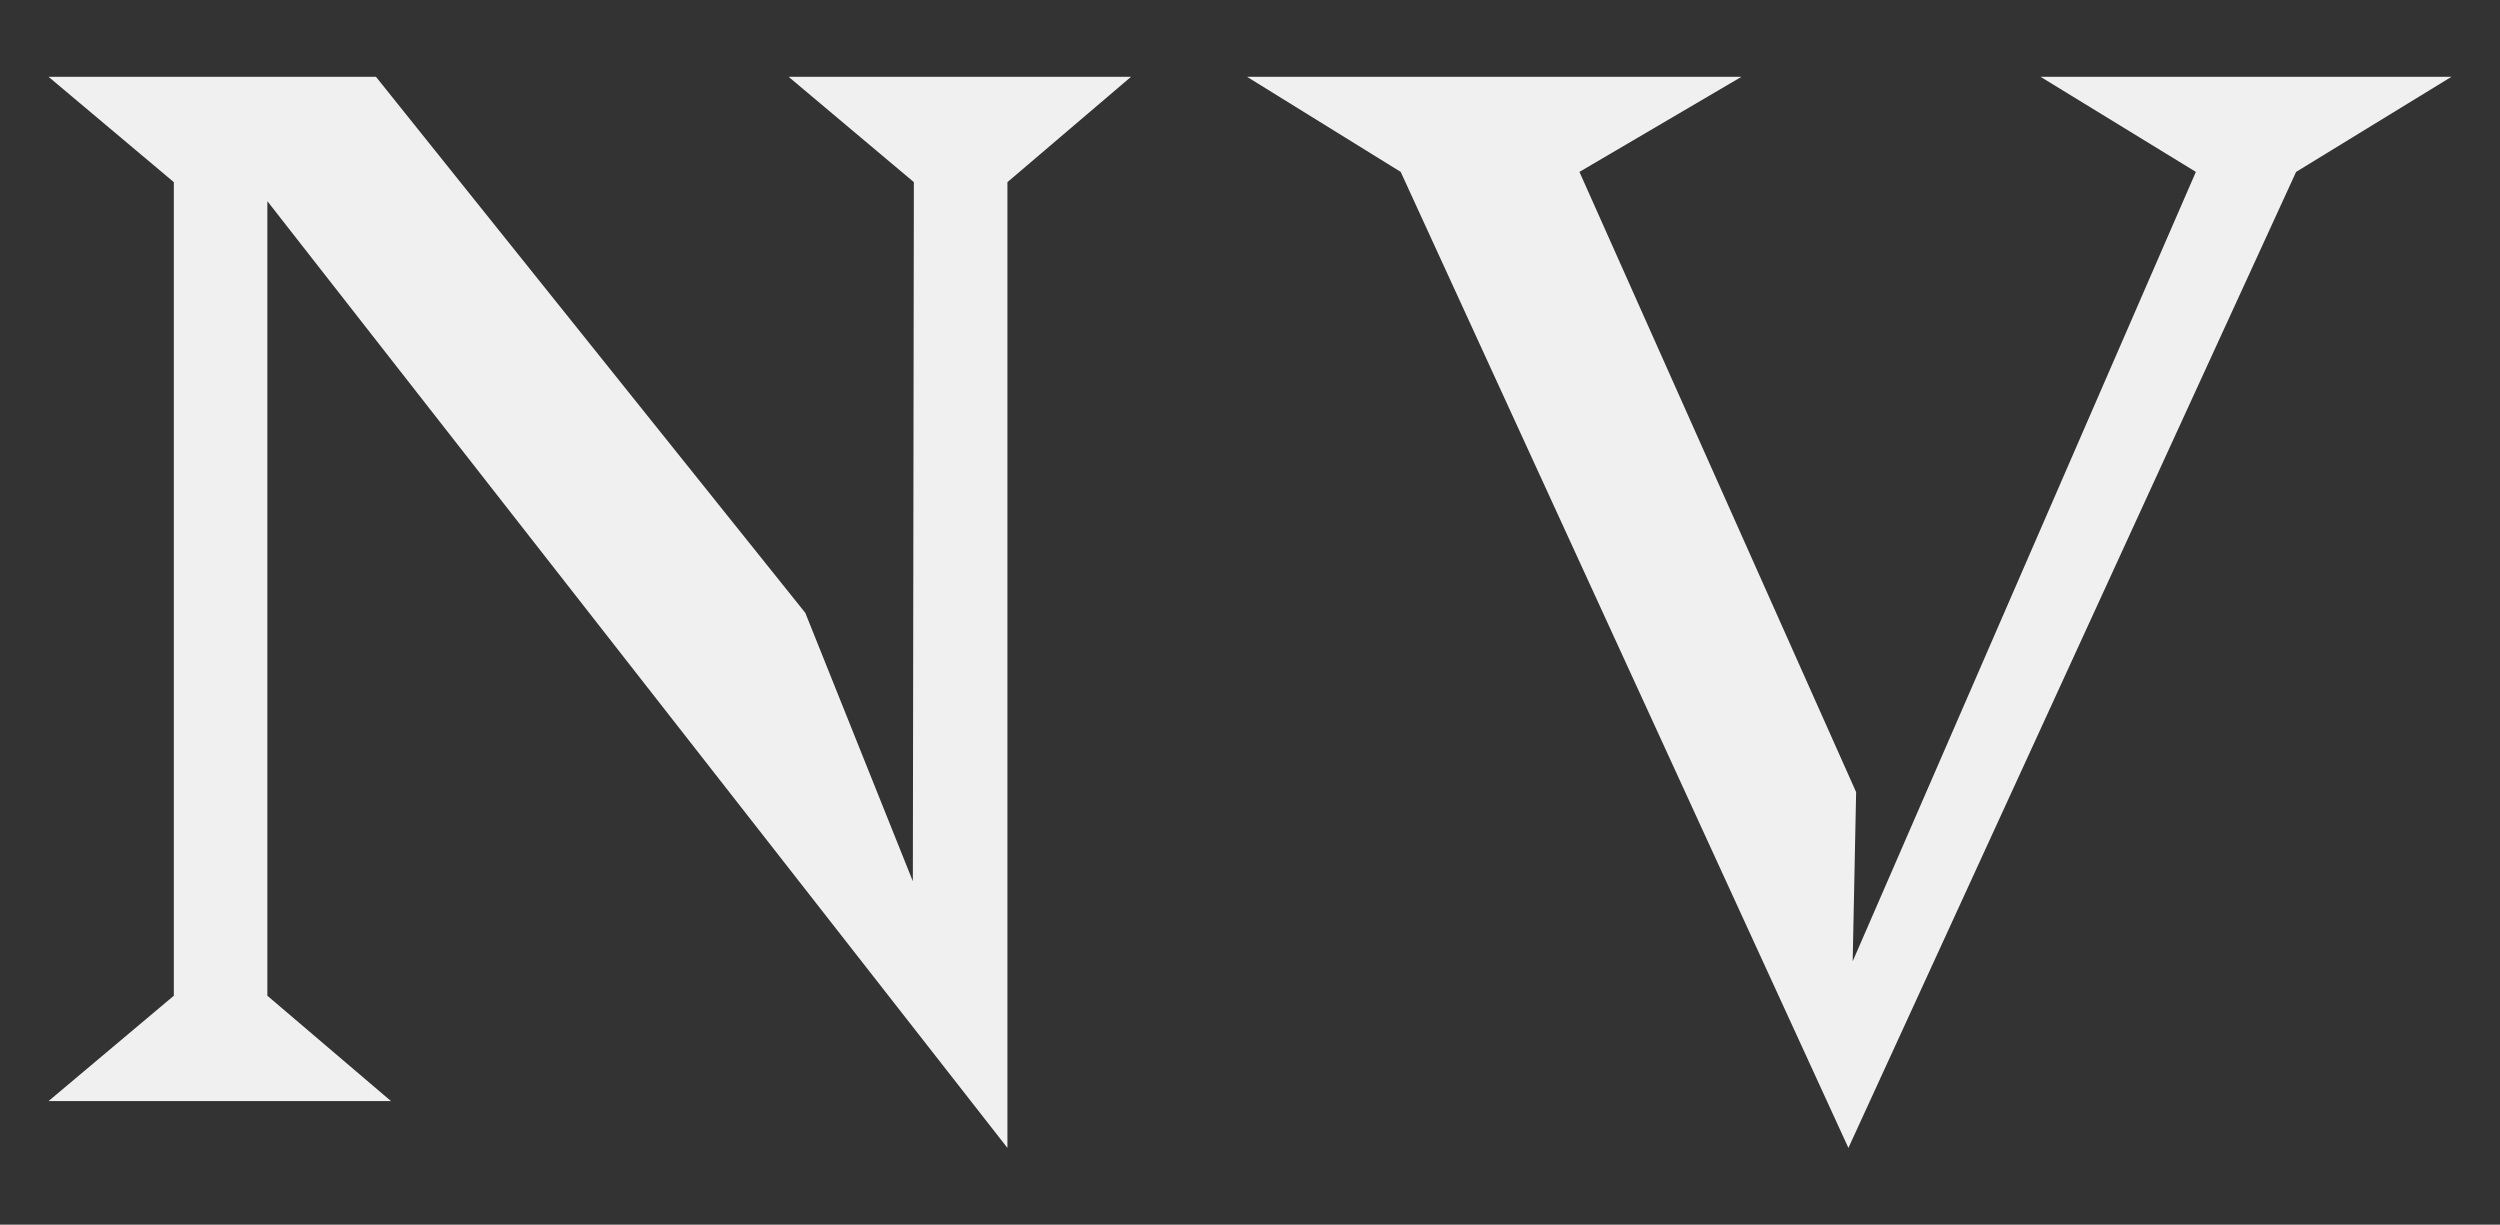
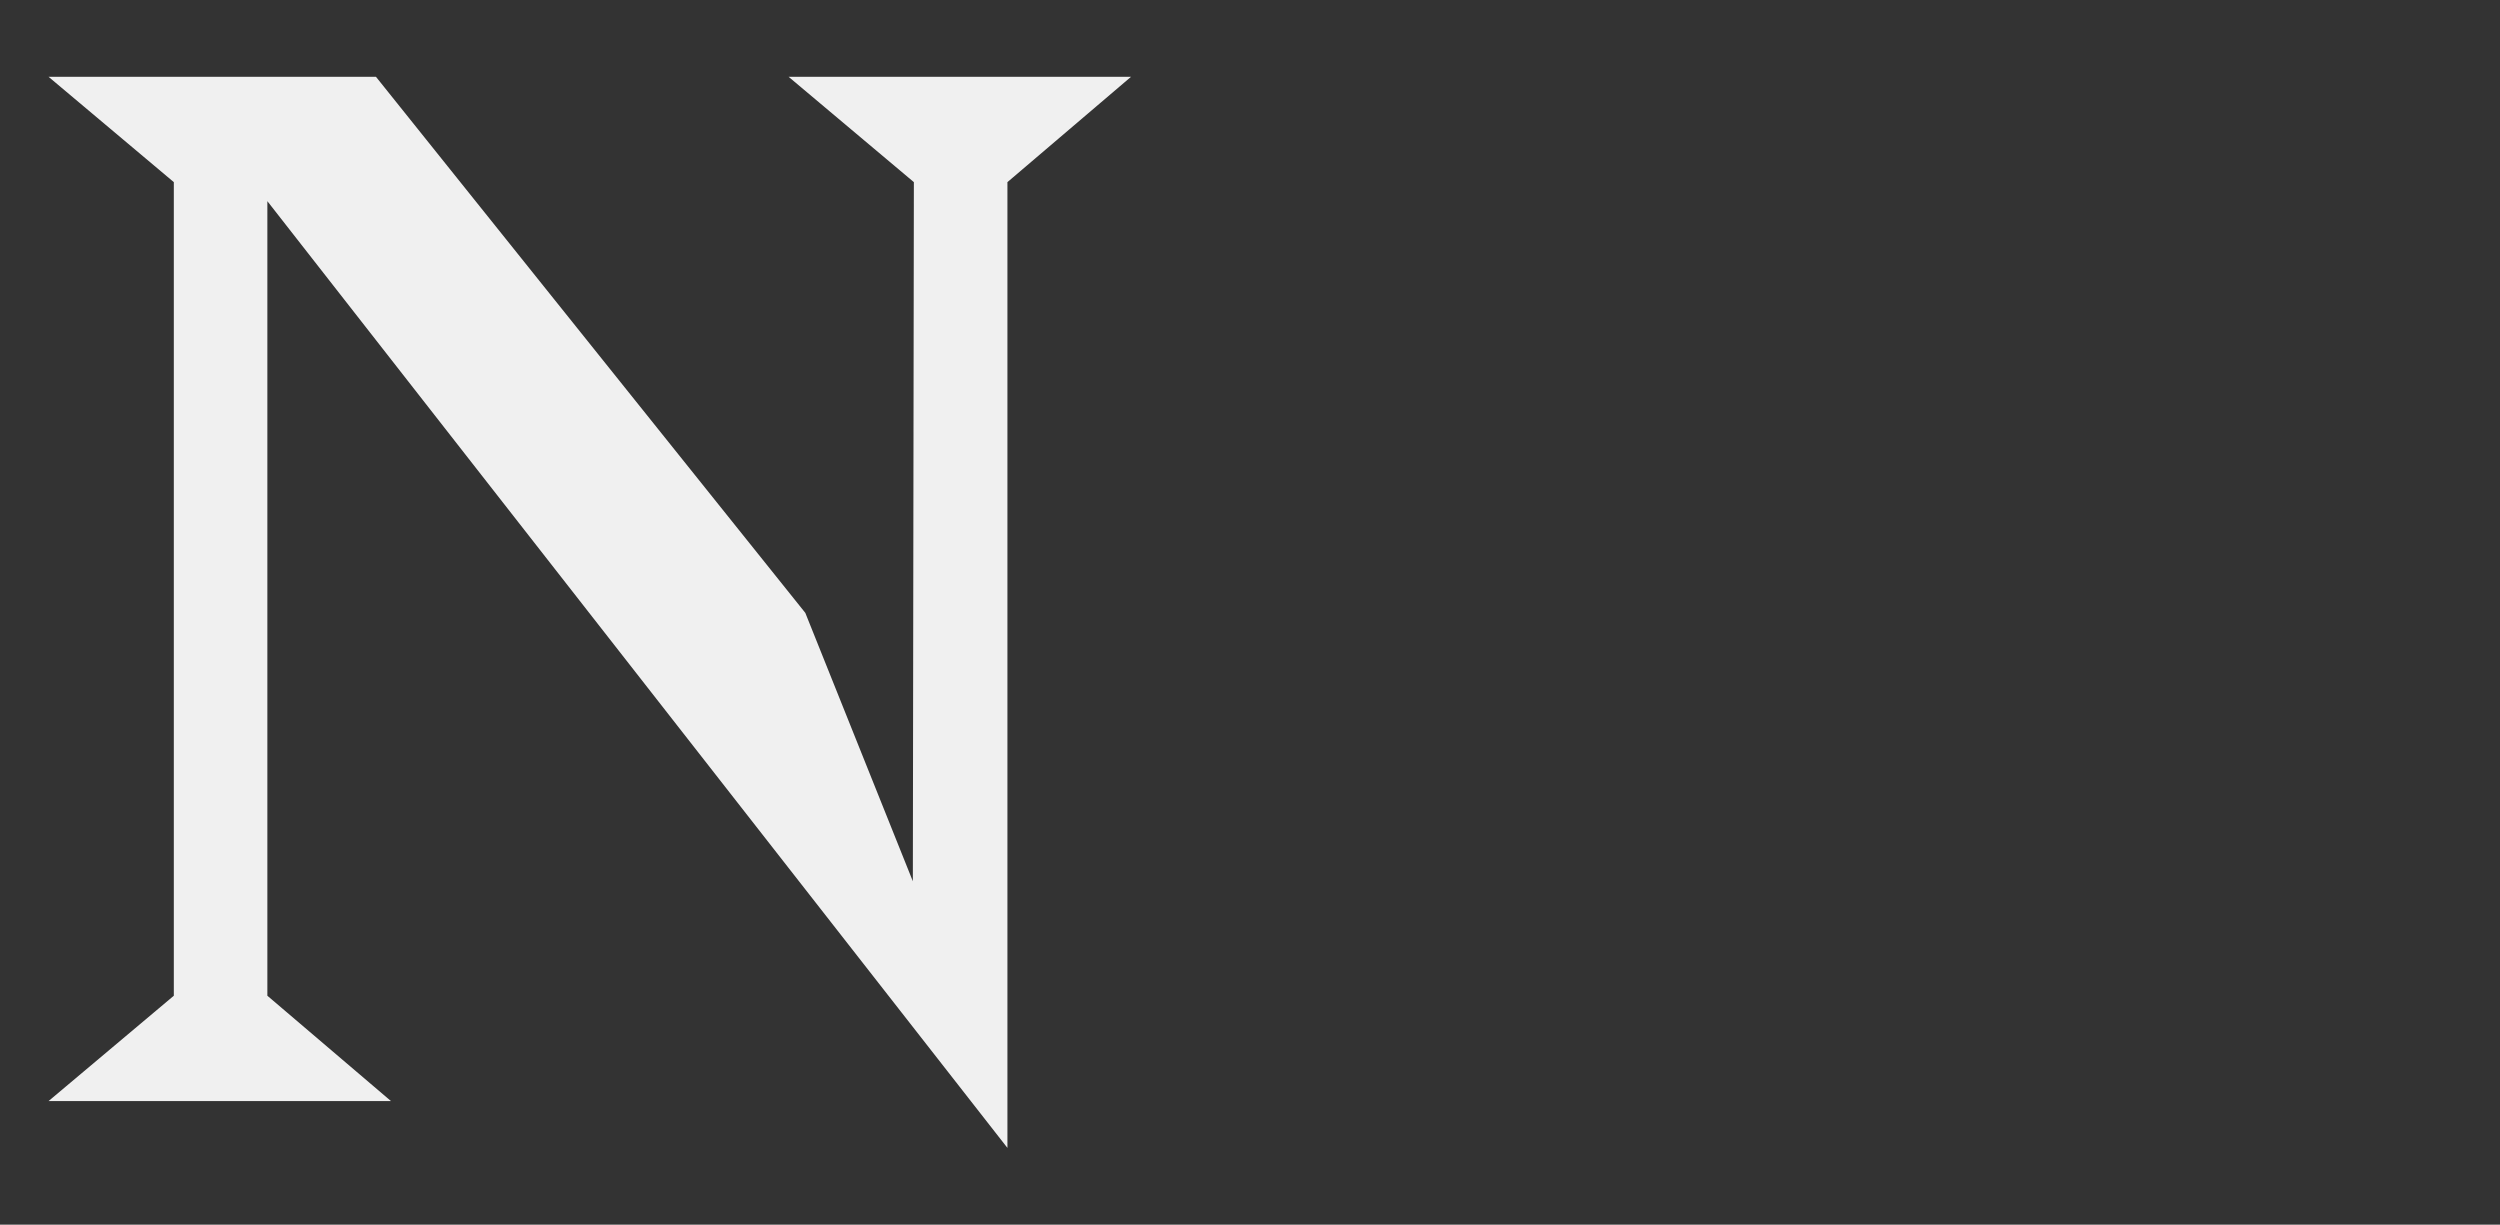
<svg xmlns="http://www.w3.org/2000/svg" version="1.1" id="Layer_1" x="0px" y="0px" viewBox="0 0 492.826 241.425" enable-background="new 0 0 492.826 241.425" xml:space="preserve">
  <rect x="0" y="0" width="492.826" height="241.425" fill="#333333" stroke="none" />
  <polygon fill="#F0F0F0" points="155.453,15.136 180.151,35.905 179.95,173.727 158.754,120.82 74.112,15.136 9.566,15.136   34.265,35.905 34.265,196.289 9.566,217.058 77.076,217.058 52.705,196.289 52.705,39.656 198.594,226.288 198.594,35.905   222.963,15.136 " />
-   <polygon fill="#F0F0F0" points="402.248,15.136 432.874,33.886 365.22,189.504 365.899,156.152 311.356,33.886 343.3,15.136   245.822,15.136 276.119,33.886 364.377,226.288 452.632,33.886 483.26,15.136 " />
</svg>